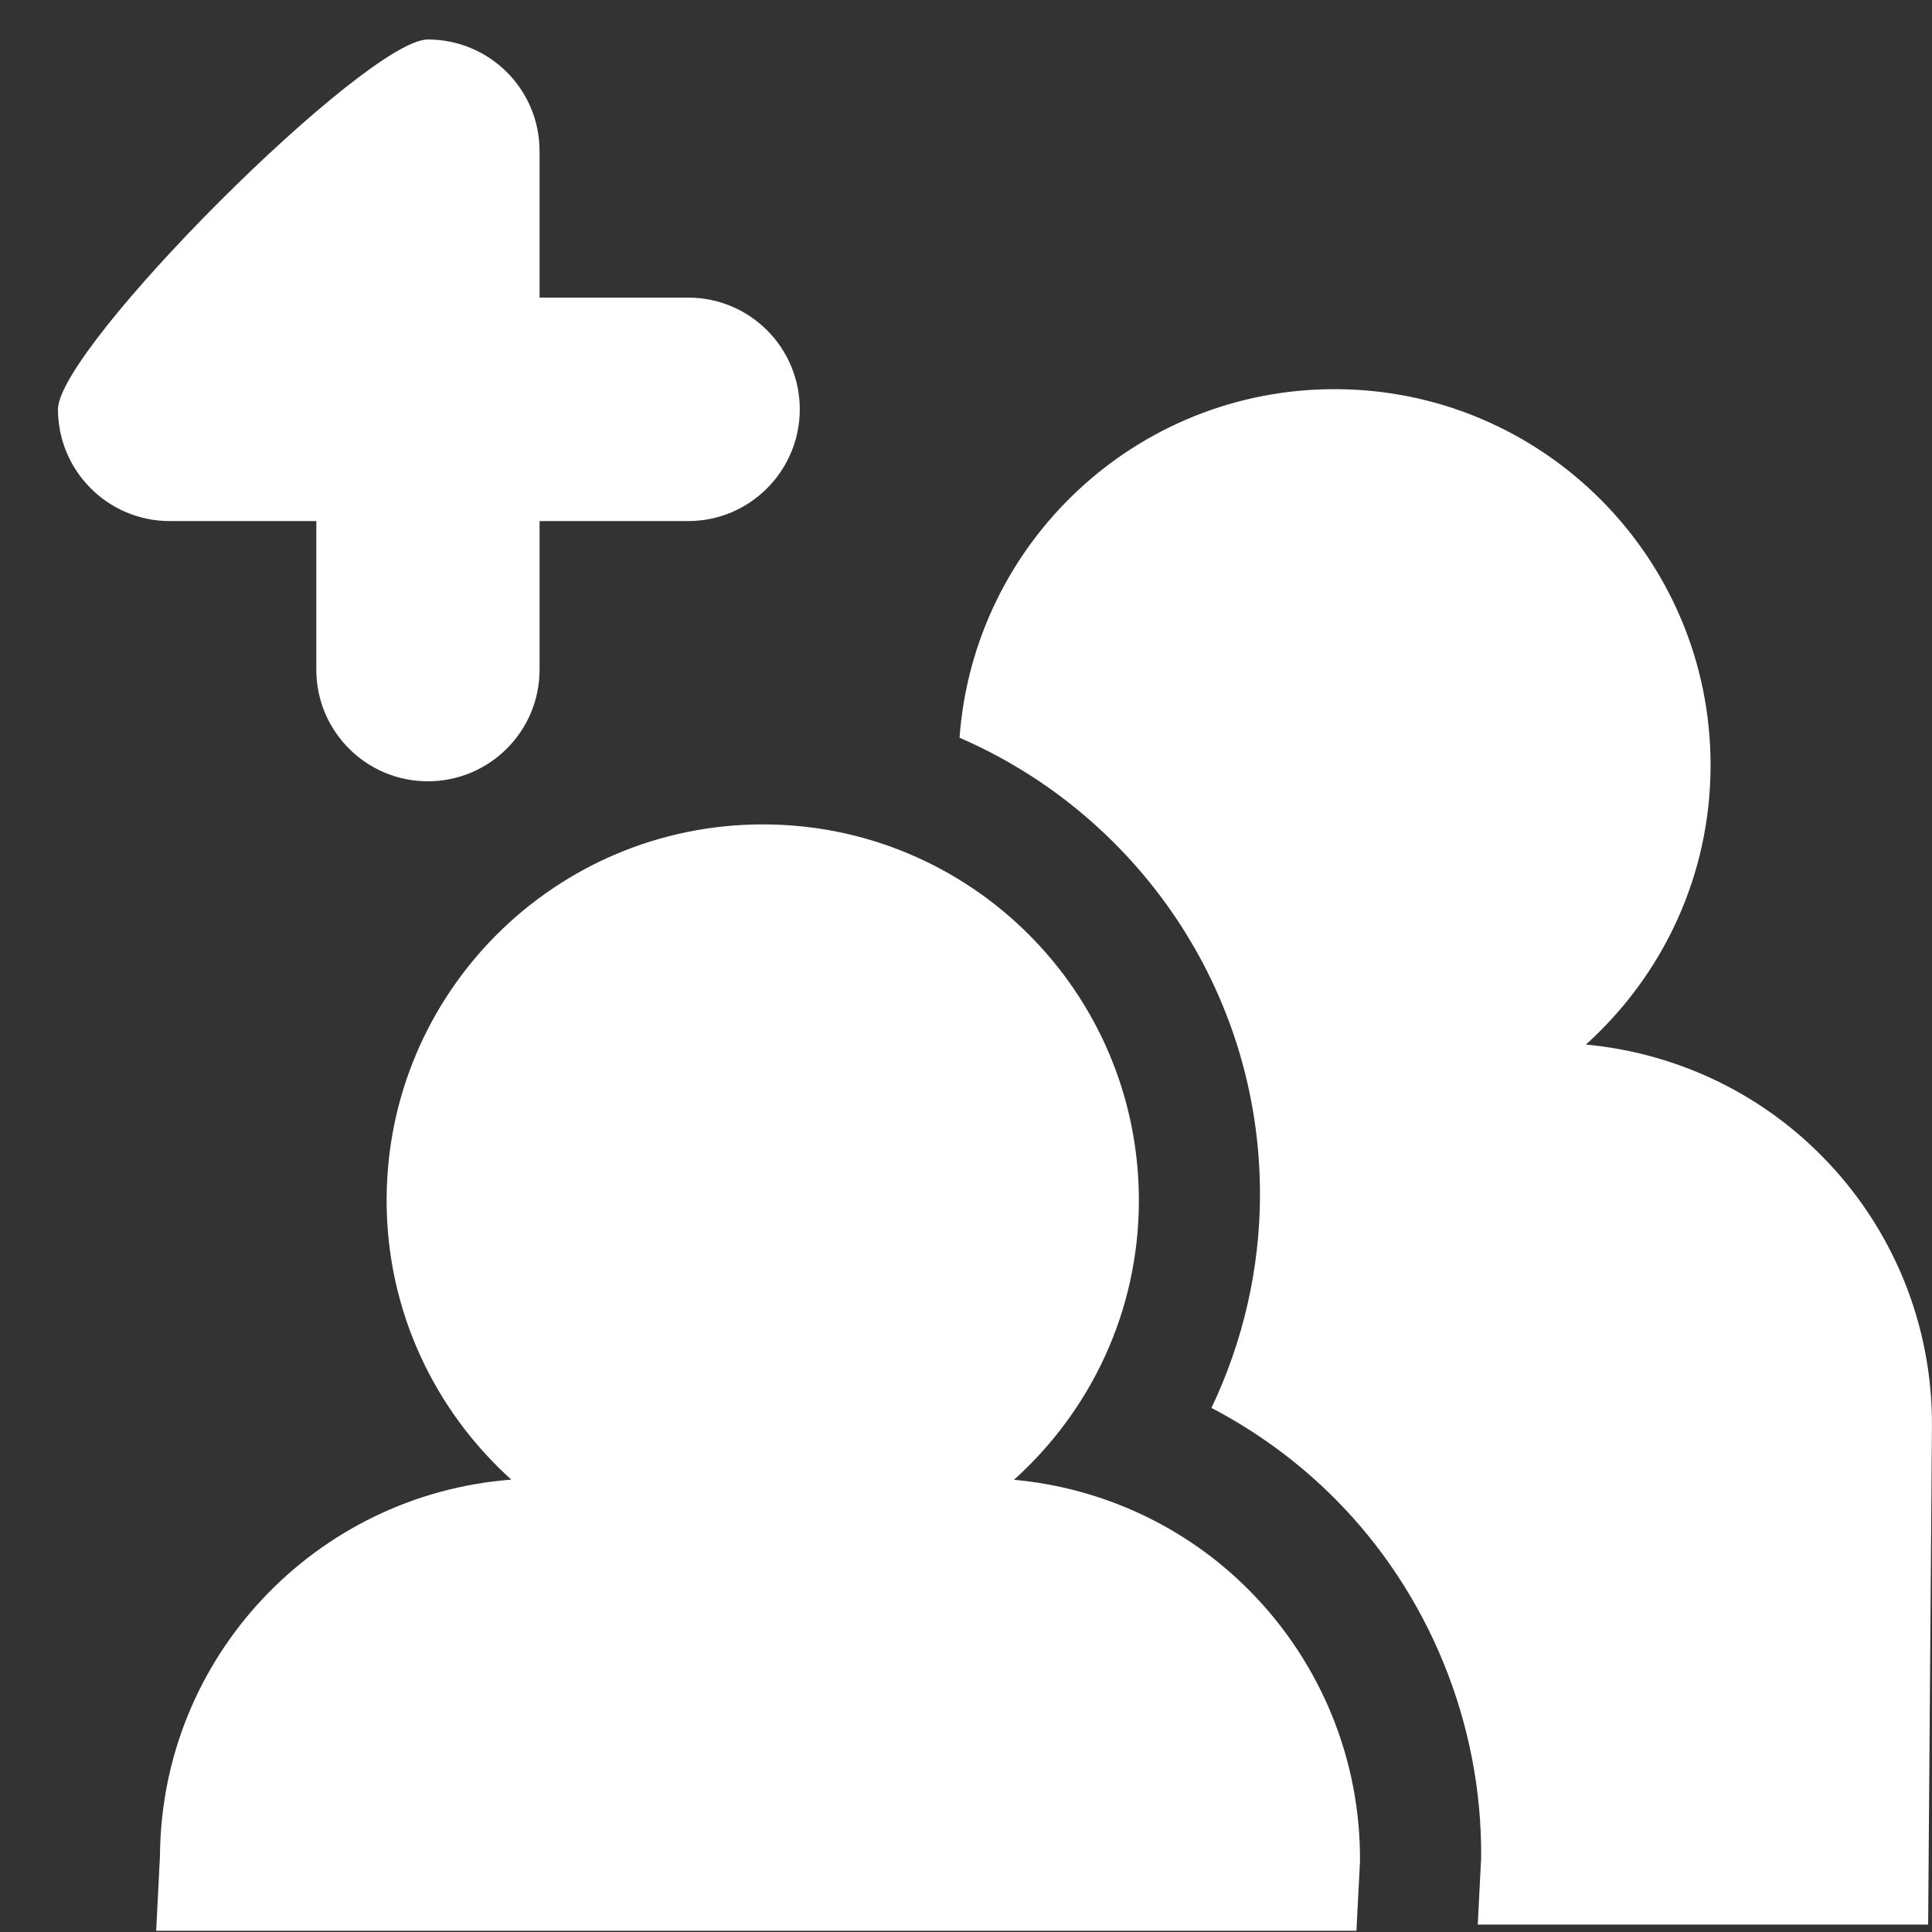
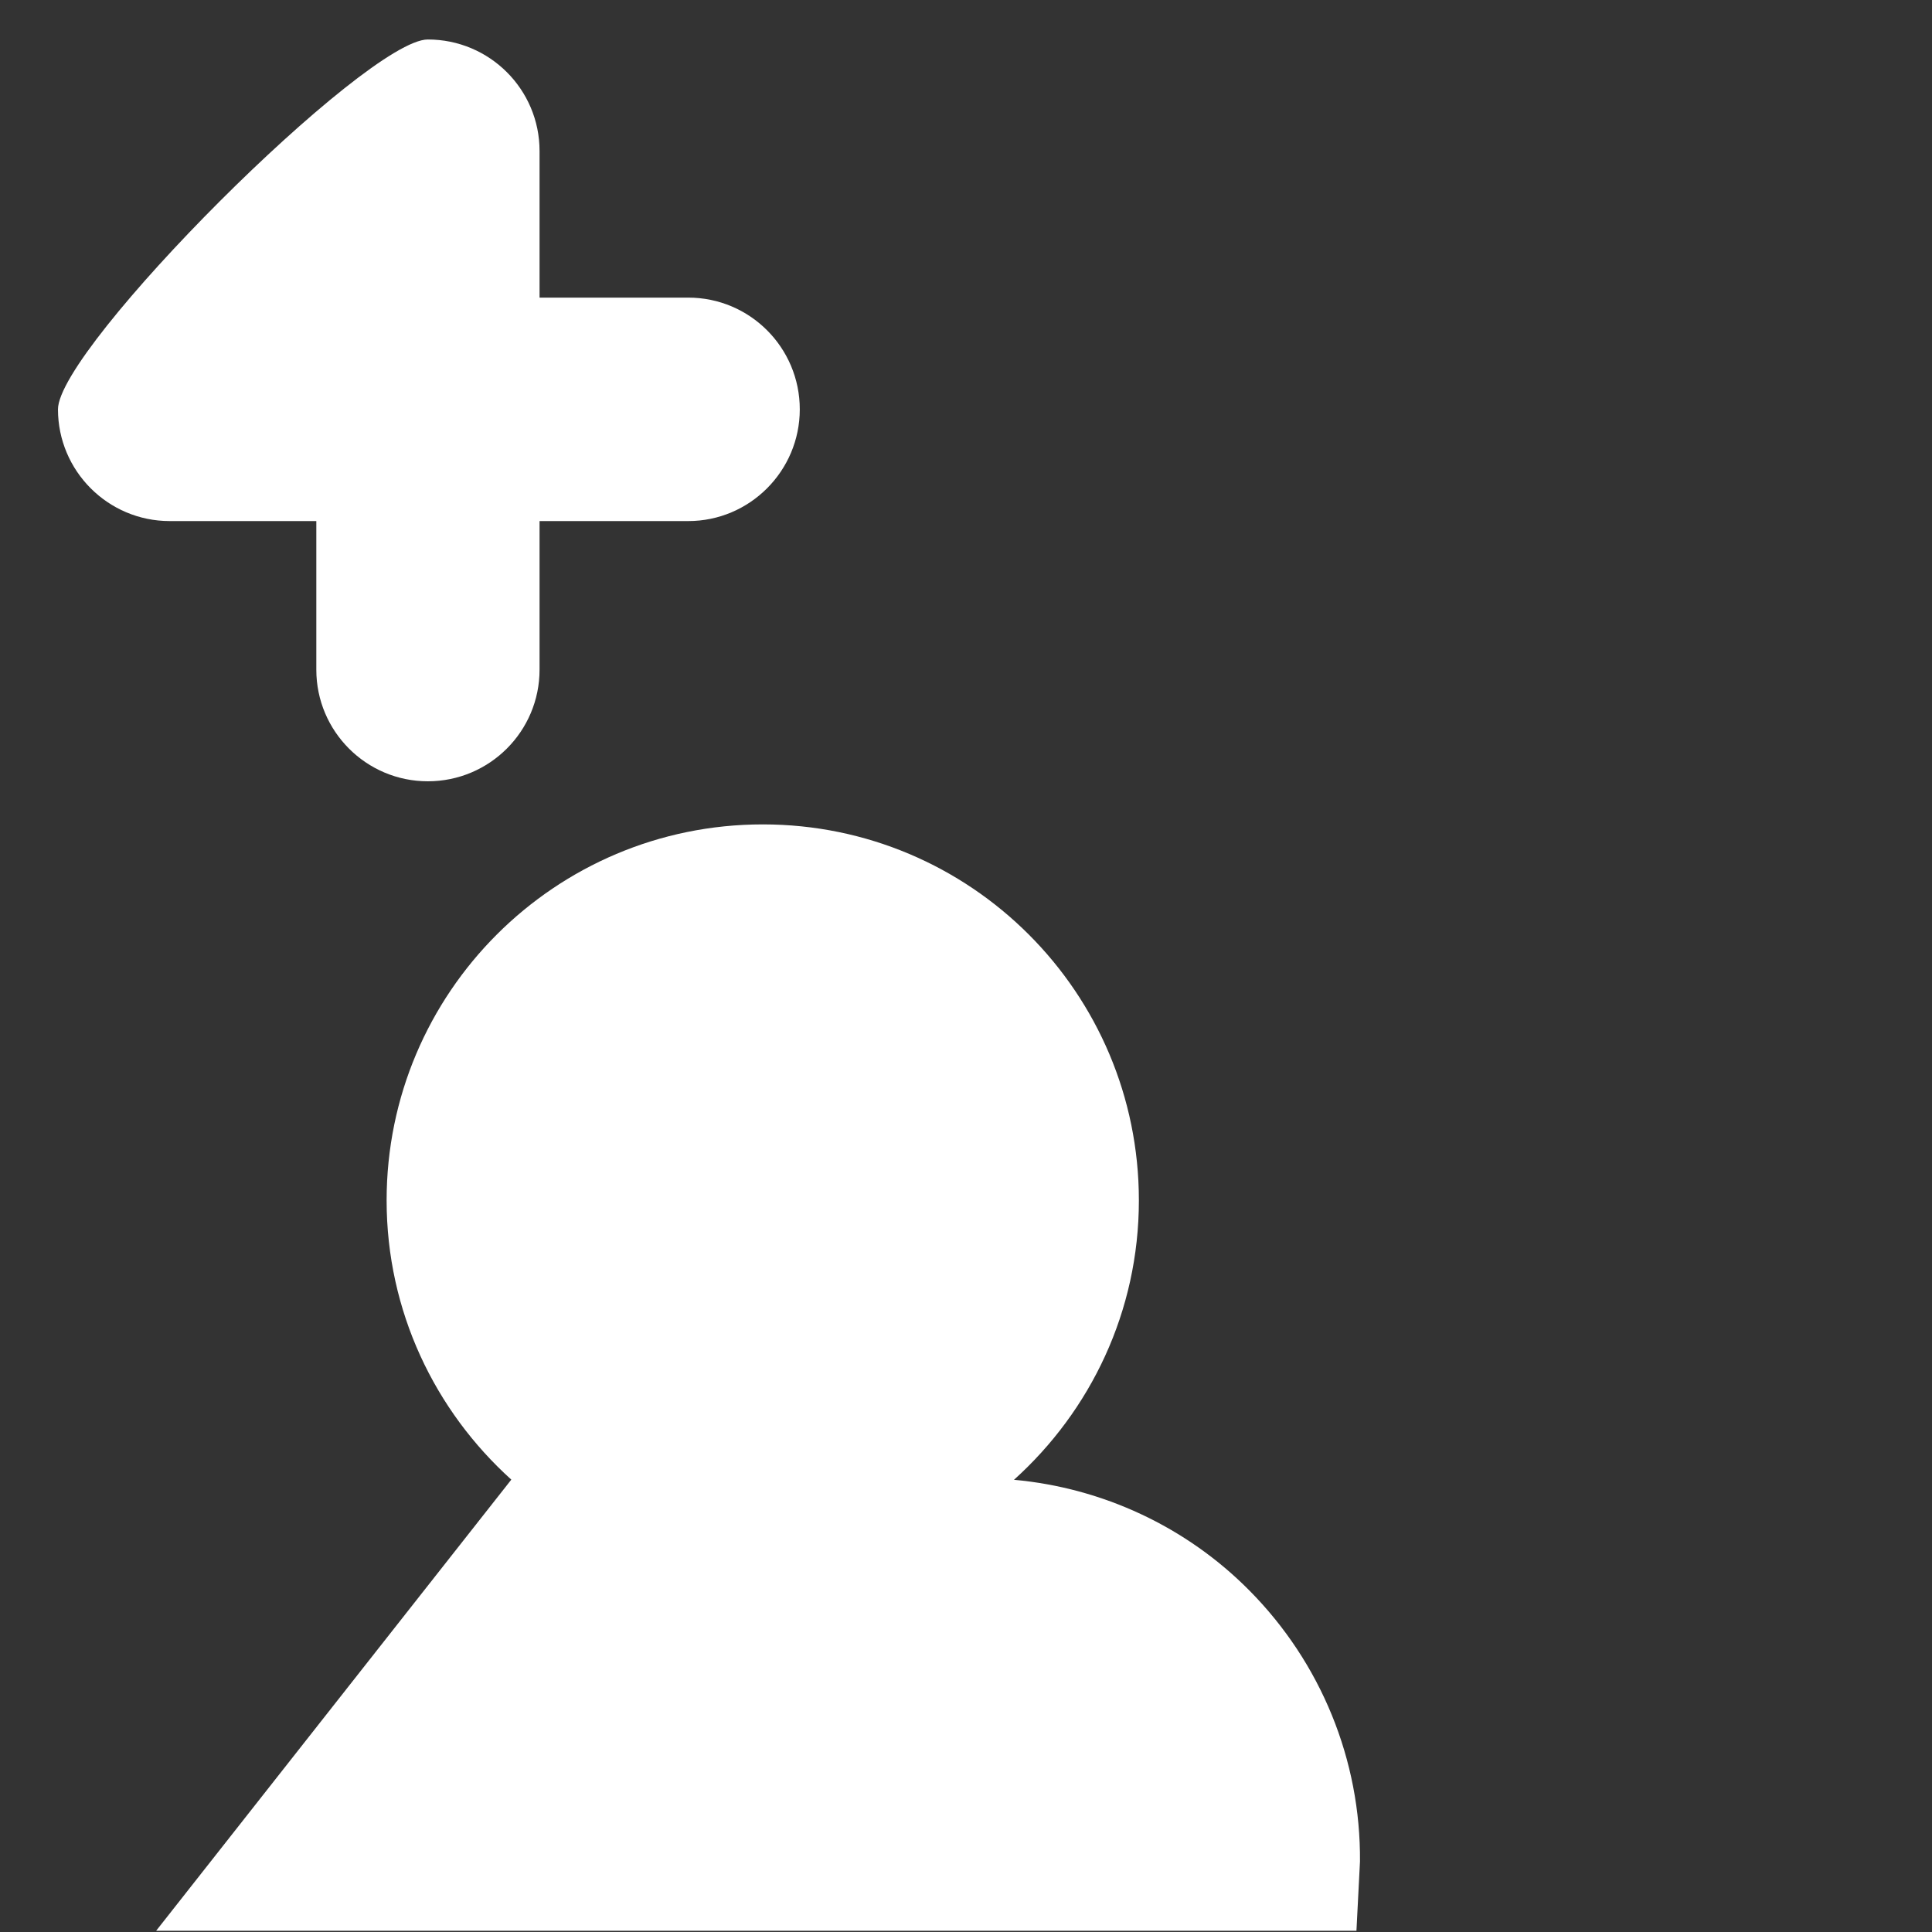
<svg xmlns="http://www.w3.org/2000/svg" width="100%" height="100%" viewBox="0 0 300 300" version="1.1" xml:space="preserve" style="fill-rule:evenodd;clip-rule:evenodd;stroke-linejoin:round;stroke-miterlimit:1.414;">
  <rect x="0" y="0" width="300" height="300" fill="#333333" stroke="none" />
  <g transform="matrix(8.169,0,0,8.169,5.68434e-14,-3.43)">
    <g>
      <g transform="matrix(0.96,0,0,0.96,1.469,1.485)">
-         <path d="M34.531,21.768C33.277,20.502 31.625,19.737 29.871,19.573C31.383,18.209 32.34,16.241 32.34,14.041C32.34,9.932 29.008,6.596 24.895,6.596C20.965,6.596 17.75,9.639 17.469,13.498C20.965,15.01 23.418,18.494 23.418,22.537C23.418,24.014 23.082,25.455 22.457,26.768C23.355,27.237 24.188,27.846 24.91,28.573C26.766,30.44 27.816,33.022 27.797,35.655L27.797,35.709L27.793,35.752L27.73,36.998L36.648,36.998L36.723,27.135C36.738,25.123 35.949,23.194 34.531,21.768Z" style="fill:white;fill-rule:nonzero;" />
-       </g>
+         </g>
      <g transform="matrix(0.96,0,0,0.96,1.469,1.602)">
-         <path d="M18.547,28.069C20.062,26.705 21.02,24.737 21.02,22.537C21.02,18.424 17.688,15.092 13.574,15.092C9.461,15.092 6.125,18.424 6.125,22.537C6.125,24.733 7.082,26.702 8.594,28.066C4.723,28.362 1.664,31.569 1.637,35.518L1.562,36.998L25.328,36.998L25.398,35.627C25.414,33.619 24.625,31.69 23.207,30.26C21.957,28.998 20.301,28.229 18.547,28.069Z" style="fill:white;fill-rule:nonzero;" />
+         <path d="M18.547,28.069C20.062,26.705 21.02,24.737 21.02,22.537C21.02,18.424 17.688,15.092 13.574,15.092C9.461,15.092 6.125,18.424 6.125,22.537C6.125,24.733 7.082,26.702 8.594,28.066L1.562,36.998L25.328,36.998L25.398,35.627C25.414,33.619 24.625,31.69 23.207,30.26C21.957,28.998 20.301,28.229 18.547,28.069Z" style="fill:white;fill-rule:nonzero;" />
      </g>
      <g transform="matrix(1.022,0,0,1.022,1.102,0.593)">
        <path d="M4.805,9.522L4.805,12.287C4.805,13.432 5.734,14.362 6.879,14.362C8.027,14.362 8.957,13.432 8.957,12.287L8.957,9.522L11.723,9.522C12.867,9.522 13.797,8.588 13.797,7.444C13.797,6.295 12.867,5.366 11.723,5.366L8.957,5.366L8.957,2.639C8.957,1.494 8.027,0.565 6.879,0.565C5.734,0.565 0,6.295 0,7.444C0,8.588 0.929,9.522 2.078,9.522L4.805,9.522Z" style="fill:white;fill-rule:nonzero;" />
      </g>
    </g>
  </g>
</svg>